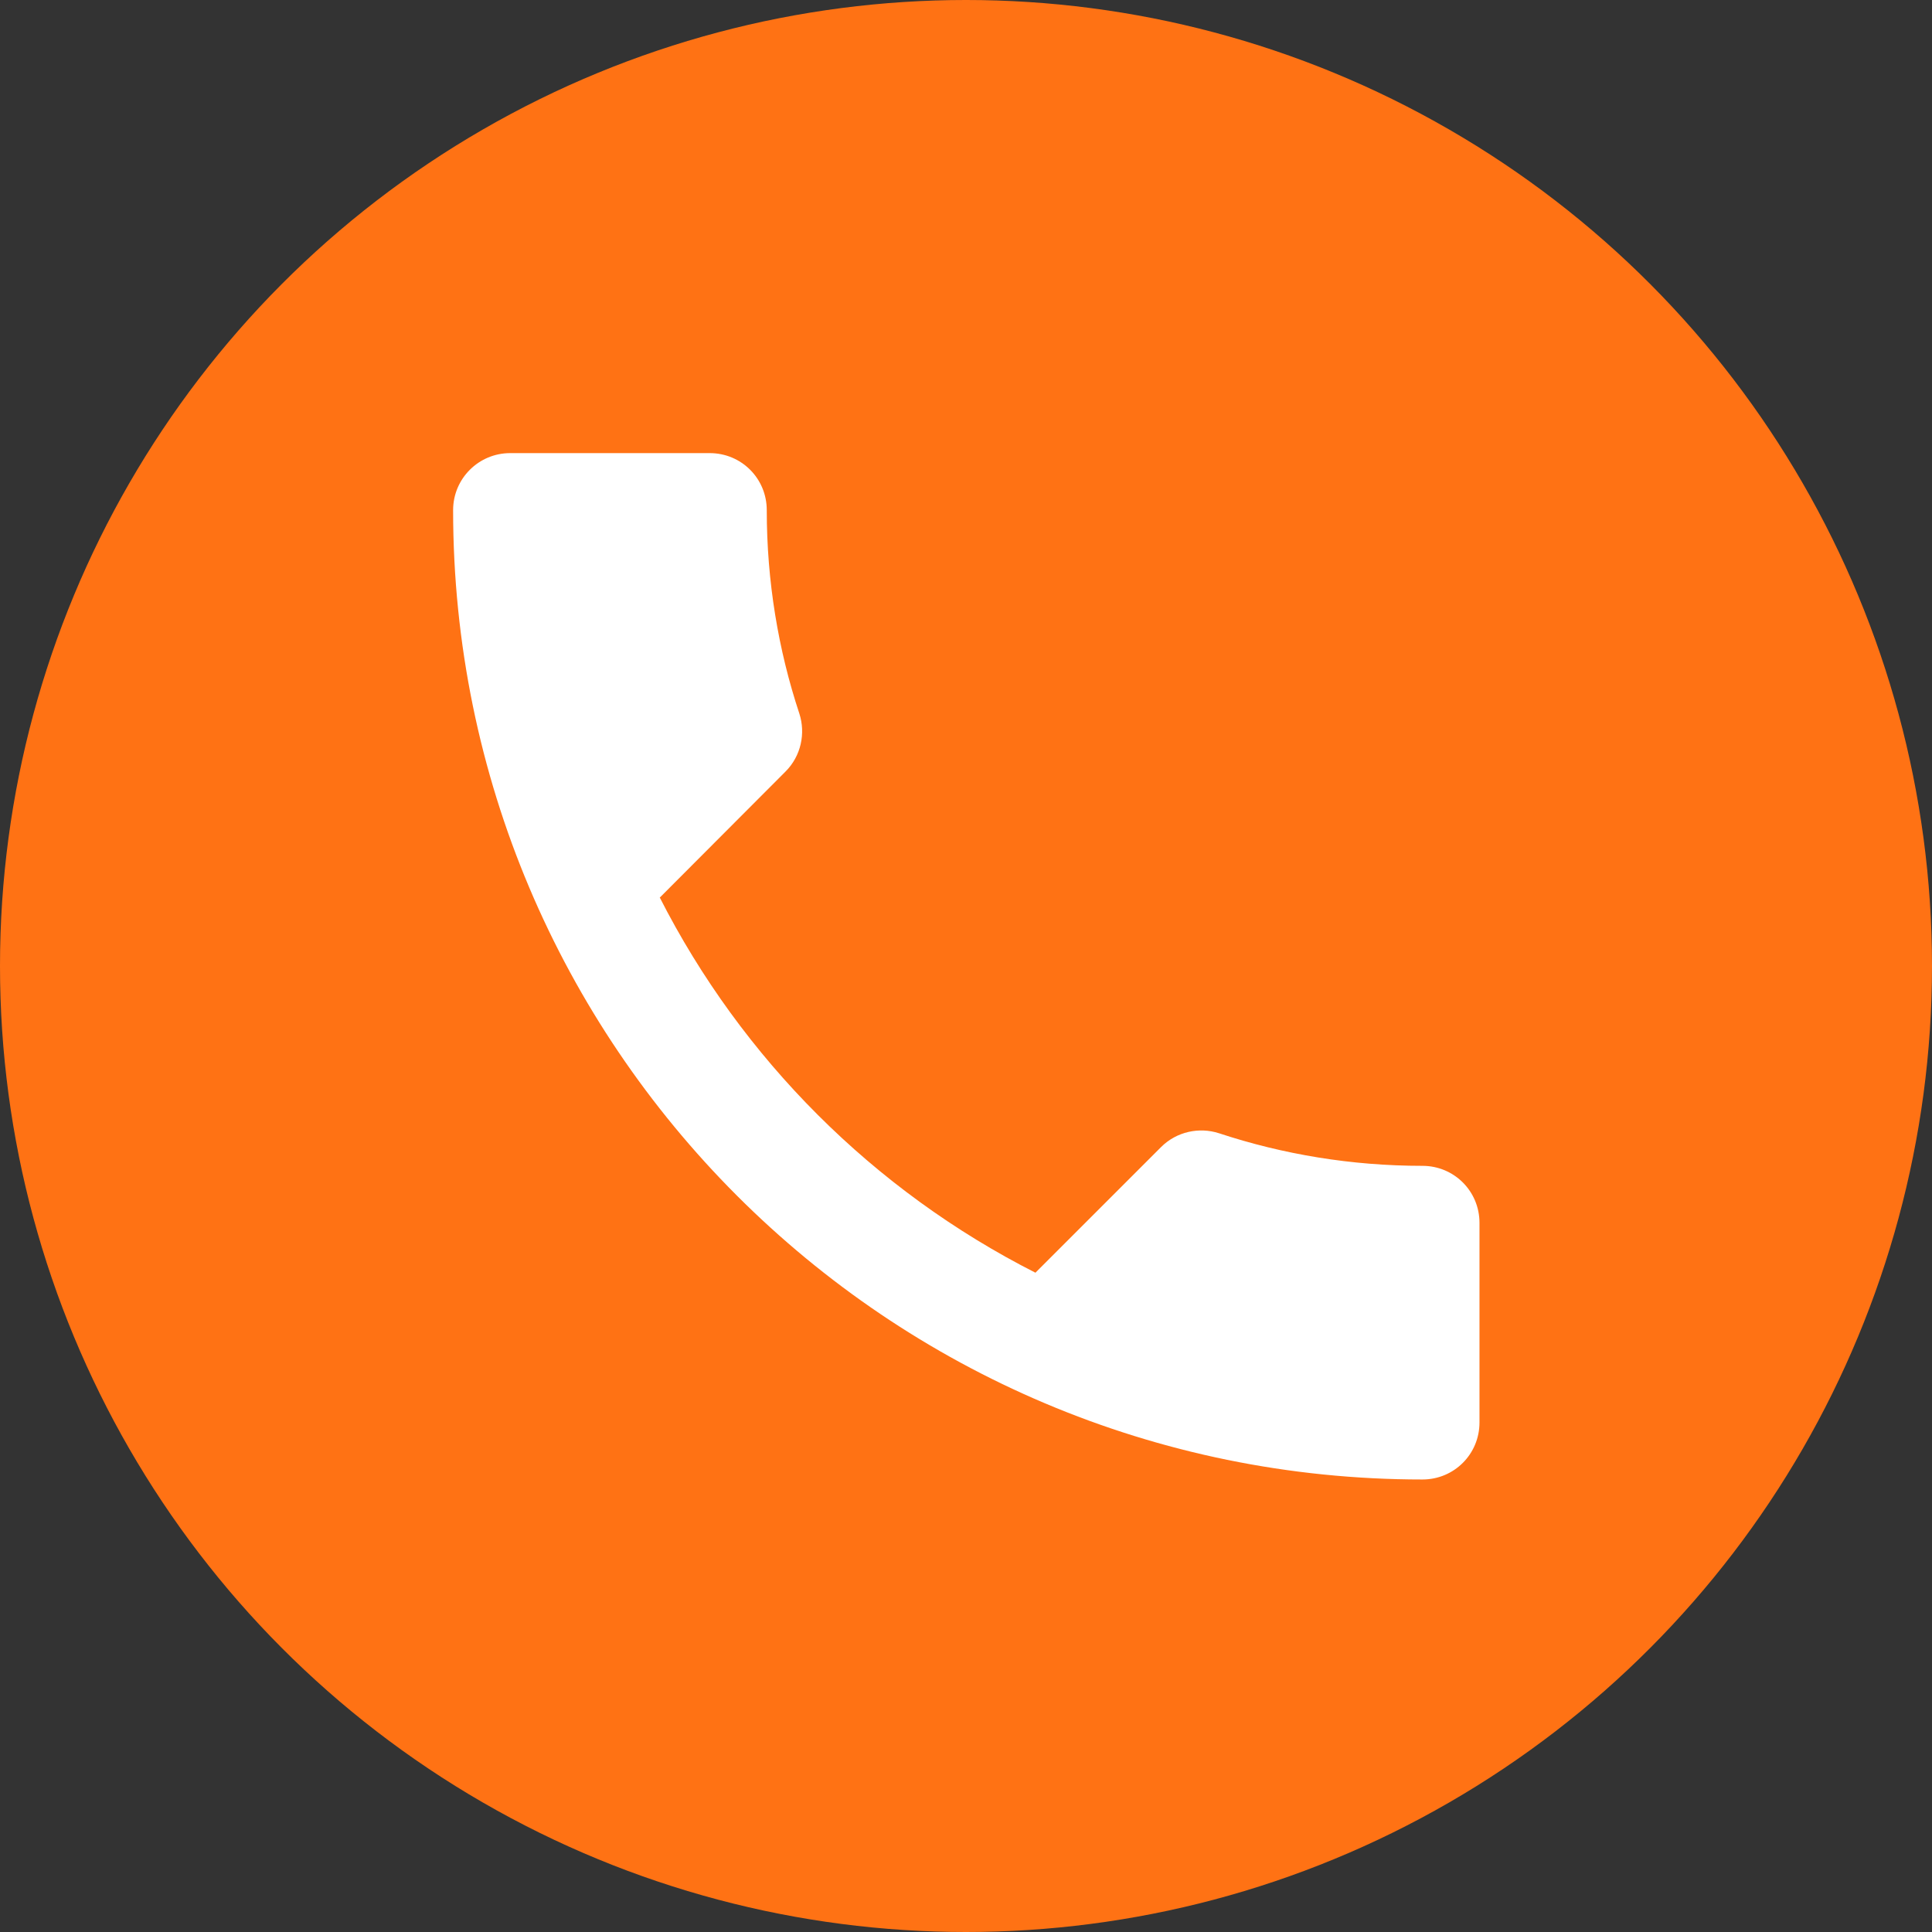
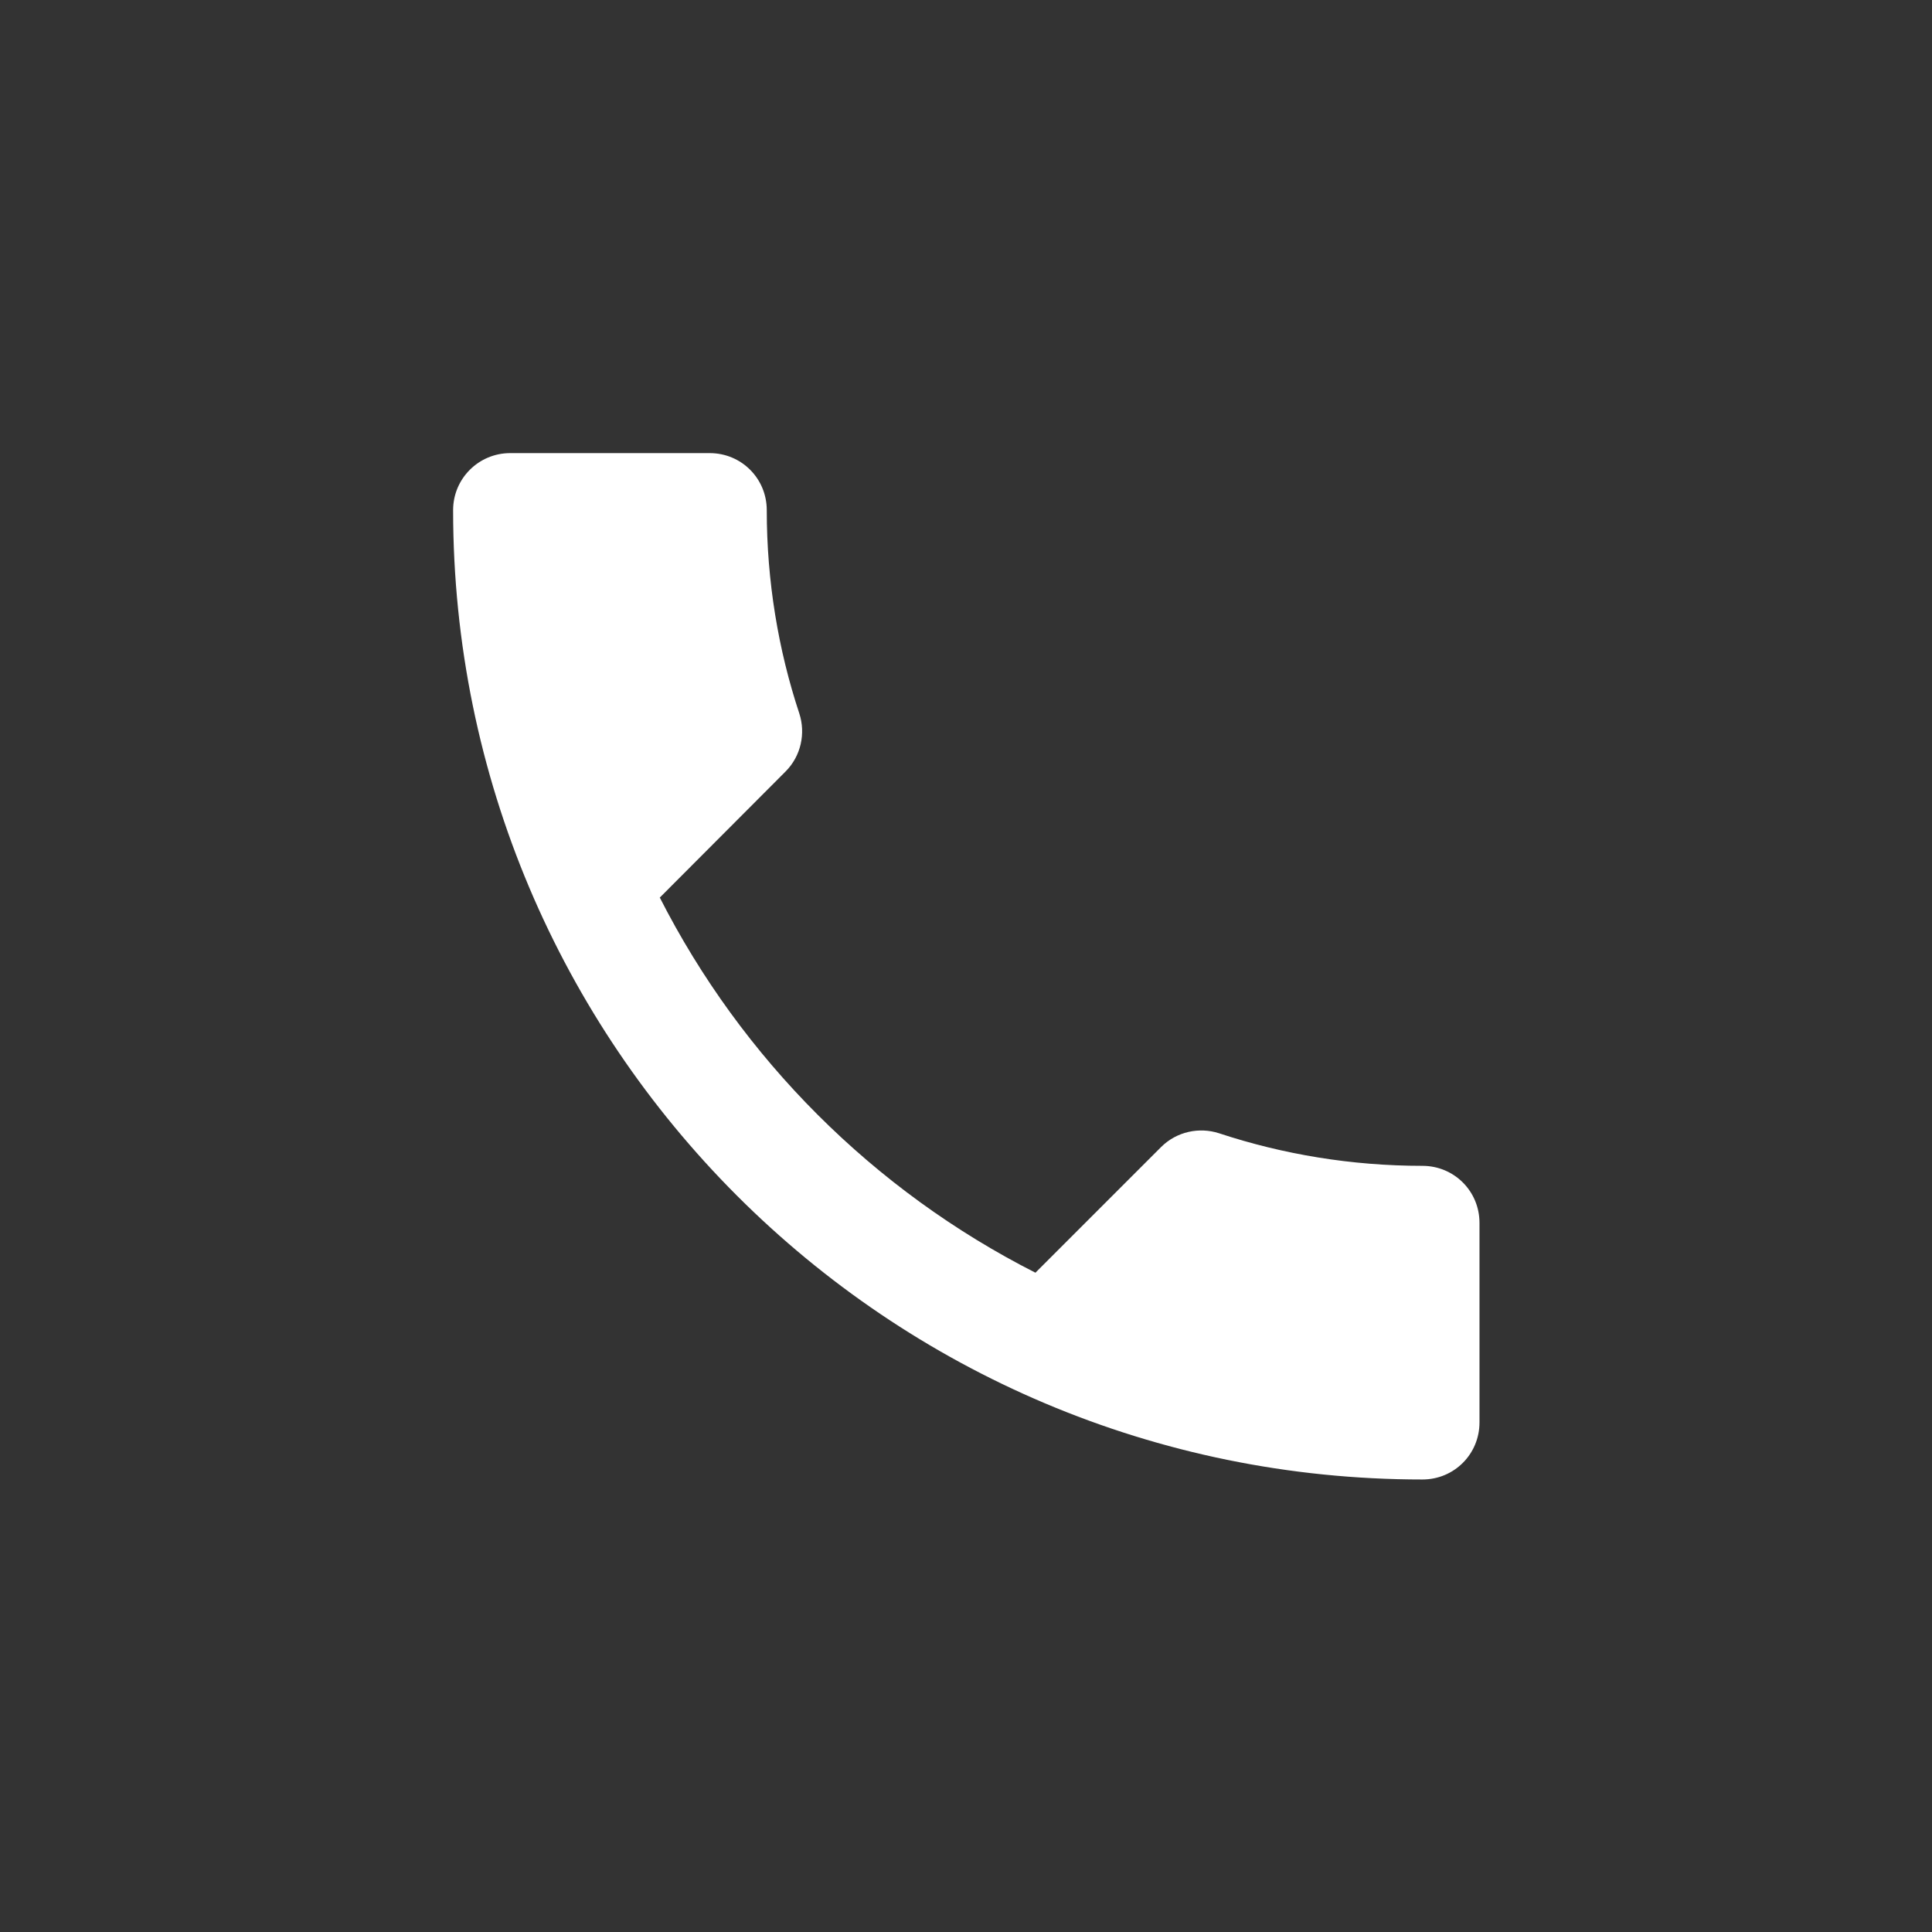
<svg xmlns="http://www.w3.org/2000/svg" id="Layer_1" data-name="Layer 1" viewBox="0 0 64 64">
  <rect x="0" y="0" width="64" height="64" fill="#333333" stroke="none" />
  <defs>
    <style>
      .cls-1 {
        fill: #fff;
      }

      .cls-2 {
        fill: #ff7214;
      }
    </style>
  </defs>
-   <circle class="cls-2" cx="32" cy="32" r="32" />
  <path class="cls-1" d="m21.85,29.72c2.72,5.35,7.09,9.72,12.45,12.44l4.16-4.16c.52-.52,1.27-.67,1.92-.46,2.12.7,4.39,1.08,6.74,1.08,1.05,0,1.89.84,1.89,1.89v6.61c0,1.05-.84,1.89-1.89,1.89-17.74,0-32.11-14.37-32.11-32.11,0-1.05.85-1.89,1.89-1.89h6.61c1.05,0,1.89.84,1.89,1.89,0,2.35.38,4.63,1.08,6.74.21.65.06,1.4-.46,1.92l-4.16,4.17Z" />
</svg>